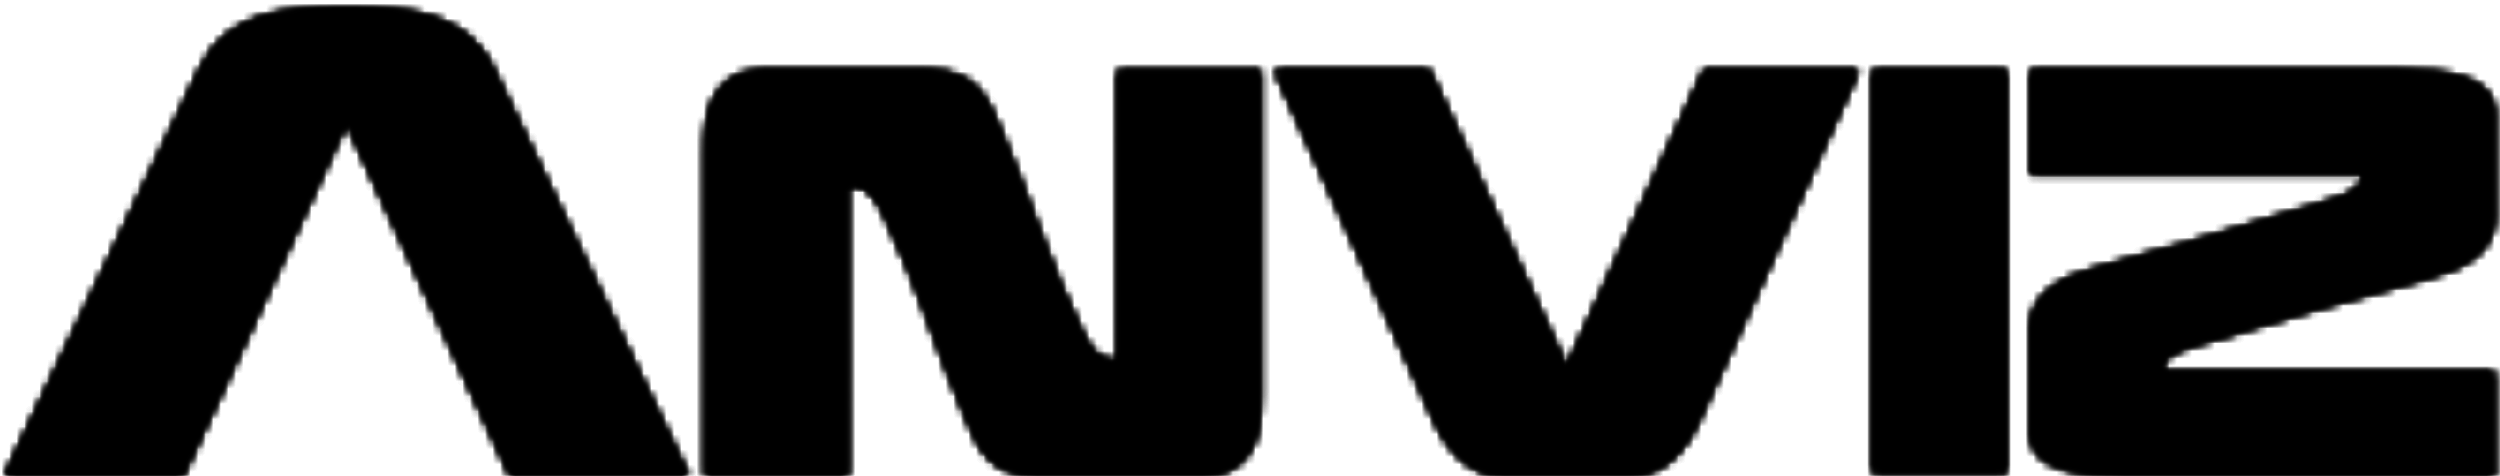
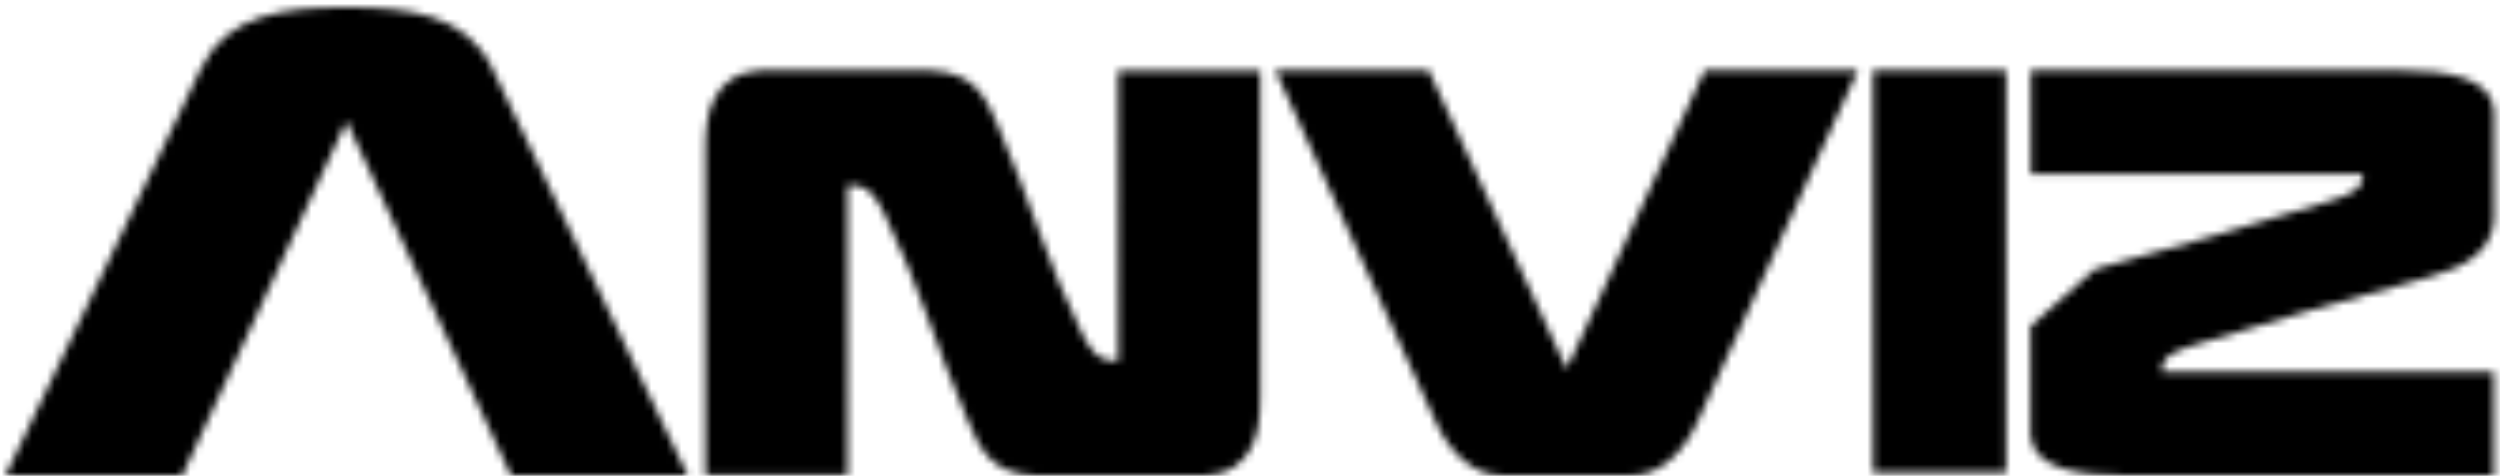
<svg xmlns="http://www.w3.org/2000/svg" xmlns:xlink="http://www.w3.org/1999/xlink" width="331px" height="63px" viewBox="0 0 331 63" version="1.1">
  <title>ANVIZ LOGO</title>
  <defs>
-     <path d="M25.897,8.056 L0,61.982 L23.403,61.982 L45.154,15.068 L66.92,61.982 L90.326,61.982 L64.432,8.056 C61.029,0.962 53.495,0 45.154,0 L45.154,0 C36.822,0 29.306,0.962 25.897,8.056 L25.897,8.056 Z M268.167,8.358 L268.167,22.092 C282.81,22.092 297.446,22.103 312.077,22.086 L312.077,22.086 C312.28,24.089 310.42,24.796 307.794,25.638 L307.794,25.638 C297.746,28.842 286.908,31.794 276.663,34.663 L276.663,34.663 C272.348,35.825 268.413,37.84 268.126,42.203 L268.126,42.203 L268.126,56.702 C268.449,61.117 274.618,61.988 280.354,61.988 L280.354,61.988 L329.445,61.988 L329.445,48.249 C323.164,48.255 316.889,48.252 310.616,48.252 L310.616,48.252 C302.252,48.252 293.885,48.249 285.526,48.258 L285.526,48.258 C285.327,46.254 287.184,45.524 289.818,44.699 L289.818,44.699 C299.57,41.592 310.901,38.494 320.949,35.684 L320.949,35.684 C325.262,34.516 329.193,32.515 329.475,28.15 L329.475,28.15 L329.475,13.639 C329.169,9.224 322.994,8.358 317.252,8.358 L317.252,8.358 L268.167,8.358 Z M247.264,61.575 L264.884,61.575 L264.884,8.358 L247.264,8.358 L247.264,61.575 Z M224.958,8.358 L206.701,47.88 L188.438,8.358 L168.139,8.358 C178.557,31.207 178.372,30.802 178.184,30.394 L178.184,30.394 C177.994,29.978 177.803,29.558 189.333,54.824 L189.333,54.824 C191.287,59.14 194.487,61.982 198.117,61.982 L198.117,61.982 C203.826,61.965 209.547,61.965 215.271,61.982 L215.271,61.982 C218.894,61.982 222.106,59.14 224.043,54.824 L224.043,54.824 C235.567,29.558 235.376,29.975 235.188,30.394 L235.188,30.394 C235.003,30.802 234.818,31.207 245.248,8.358 L245.248,8.358 L224.958,8.358 Z M99.916,8.358 C96.742,8.499 95.002,10.019 93.914,11.985 L93.914,11.985 C92.911,13.792 92.667,16.08 92.667,19.043 L92.667,19.043 L92.667,61.965 L111.479,61.965 C111.479,49.159 111.49,36.362 111.476,23.567 L111.476,23.567 C114.222,23.382 115.196,25.008 116.349,27.317 L116.349,27.317 C120.726,36.097 123.431,45.58 127.353,54.539 L127.353,54.539 C128.958,58.315 130.363,61.751 136.342,62 L136.342,62 L158.895,62 C162.066,61.85 163.806,60.316 164.9,58.359 L164.9,58.359 C165.895,56.564 166.129,54.264 166.129,51.309 L166.129,51.309 L166.129,8.385 L147.318,8.385 C147.333,21.182 147.312,33.994 147.333,46.794 L147.333,46.794 C144.584,46.958 143.601,45.336 142.457,43.03 L142.457,43.03 C138.194,34.501 135.301,24.6 131.452,15.81 L131.452,15.81 C129.85,12.046 128.445,8.602 122.469,8.358 L122.469,8.358 L99.916,8.358 Z" id="path-1" />
+     <path d="M25.897,8.056 L0,61.982 L23.403,61.982 L45.154,15.068 L66.92,61.982 L90.326,61.982 L64.432,8.056 C61.029,0.962 53.495,0 45.154,0 L45.154,0 C36.822,0 29.306,0.962 25.897,8.056 L25.897,8.056 Z M268.167,8.358 L268.167,22.092 C282.81,22.092 297.446,22.103 312.077,22.086 L312.077,22.086 C312.28,24.089 310.42,24.796 307.794,25.638 L307.794,25.638 C297.746,28.842 286.908,31.794 276.663,34.663 L276.663,34.663 L268.126,42.203 L268.126,56.702 C268.449,61.117 274.618,61.988 280.354,61.988 L280.354,61.988 L329.445,61.988 L329.445,48.249 C323.164,48.255 316.889,48.252 310.616,48.252 L310.616,48.252 C302.252,48.252 293.885,48.249 285.526,48.258 L285.526,48.258 C285.327,46.254 287.184,45.524 289.818,44.699 L289.818,44.699 C299.57,41.592 310.901,38.494 320.949,35.684 L320.949,35.684 C325.262,34.516 329.193,32.515 329.475,28.15 L329.475,28.15 L329.475,13.639 C329.169,9.224 322.994,8.358 317.252,8.358 L317.252,8.358 L268.167,8.358 Z M247.264,61.575 L264.884,61.575 L264.884,8.358 L247.264,8.358 L247.264,61.575 Z M224.958,8.358 L206.701,47.88 L188.438,8.358 L168.139,8.358 C178.557,31.207 178.372,30.802 178.184,30.394 L178.184,30.394 C177.994,29.978 177.803,29.558 189.333,54.824 L189.333,54.824 C191.287,59.14 194.487,61.982 198.117,61.982 L198.117,61.982 C203.826,61.965 209.547,61.965 215.271,61.982 L215.271,61.982 C218.894,61.982 222.106,59.14 224.043,54.824 L224.043,54.824 C235.567,29.558 235.376,29.975 235.188,30.394 L235.188,30.394 C235.003,30.802 234.818,31.207 245.248,8.358 L245.248,8.358 L224.958,8.358 Z M99.916,8.358 C96.742,8.499 95.002,10.019 93.914,11.985 L93.914,11.985 C92.911,13.792 92.667,16.08 92.667,19.043 L92.667,19.043 L92.667,61.965 L111.479,61.965 C111.479,49.159 111.49,36.362 111.476,23.567 L111.476,23.567 C114.222,23.382 115.196,25.008 116.349,27.317 L116.349,27.317 C120.726,36.097 123.431,45.58 127.353,54.539 L127.353,54.539 C128.958,58.315 130.363,61.751 136.342,62 L136.342,62 L158.895,62 C162.066,61.85 163.806,60.316 164.9,58.359 L164.9,58.359 C165.895,56.564 166.129,54.264 166.129,51.309 L166.129,51.309 L166.129,8.385 L147.318,8.385 C147.333,21.182 147.312,33.994 147.333,46.794 L147.333,46.794 C144.584,46.958 143.601,45.336 142.457,43.03 L142.457,43.03 C138.194,34.501 135.301,24.6 131.452,15.81 L131.452,15.81 C129.85,12.046 128.445,8.602 122.469,8.358 L122.469,8.358 L99.916,8.358 Z" id="path-1" />
  </defs>
  <g id="页面-1" stroke="none" stroke-width="1" fill="none" fill-rule="evenodd">
    <g id="画板" transform="translate(-495, -516)">
      <g id="ANVIZ-LOGO" transform="translate(495.728, 516.975)">
        <mask id="mask-2" fill="white">
          <use xlink:href="#path-1" />
        </mask>
        <g id="Clip-4" />
-         <polygon id="Fill-3" fill="#000000" mask="url(#mask-2)" points="0 63.103 330.61 63.103 330.61 -0.003 0 -0.003" />
-         <polygon id="Fill-5" fill="#000000" mask="url(#mask-2)" points="-9.884 104.235 343.756 104.235 343.756 -12.433 -9.884 -12.433" />
        <polygon id="Fill-6" fill="#000000" mask="url(#mask-2)" points="-0.769 62.308 330.997 62.308 330.997 -1.493 -0.769 -1.493" />
-         <polygon id="Fill-7" fill="#000000" mask="url(#mask-2)" points="-9.115 71.115 338.587 71.115 338.587 -9.112 -9.115 -9.112" />
-         <polygon id="Fill-8" fill="#000000" mask="url(#mask-2)" points="-9.039 103.449 342.779 103.449 342.779 -11.395 -9.039 -11.395" />
      </g>
    </g>
  </g>
</svg>